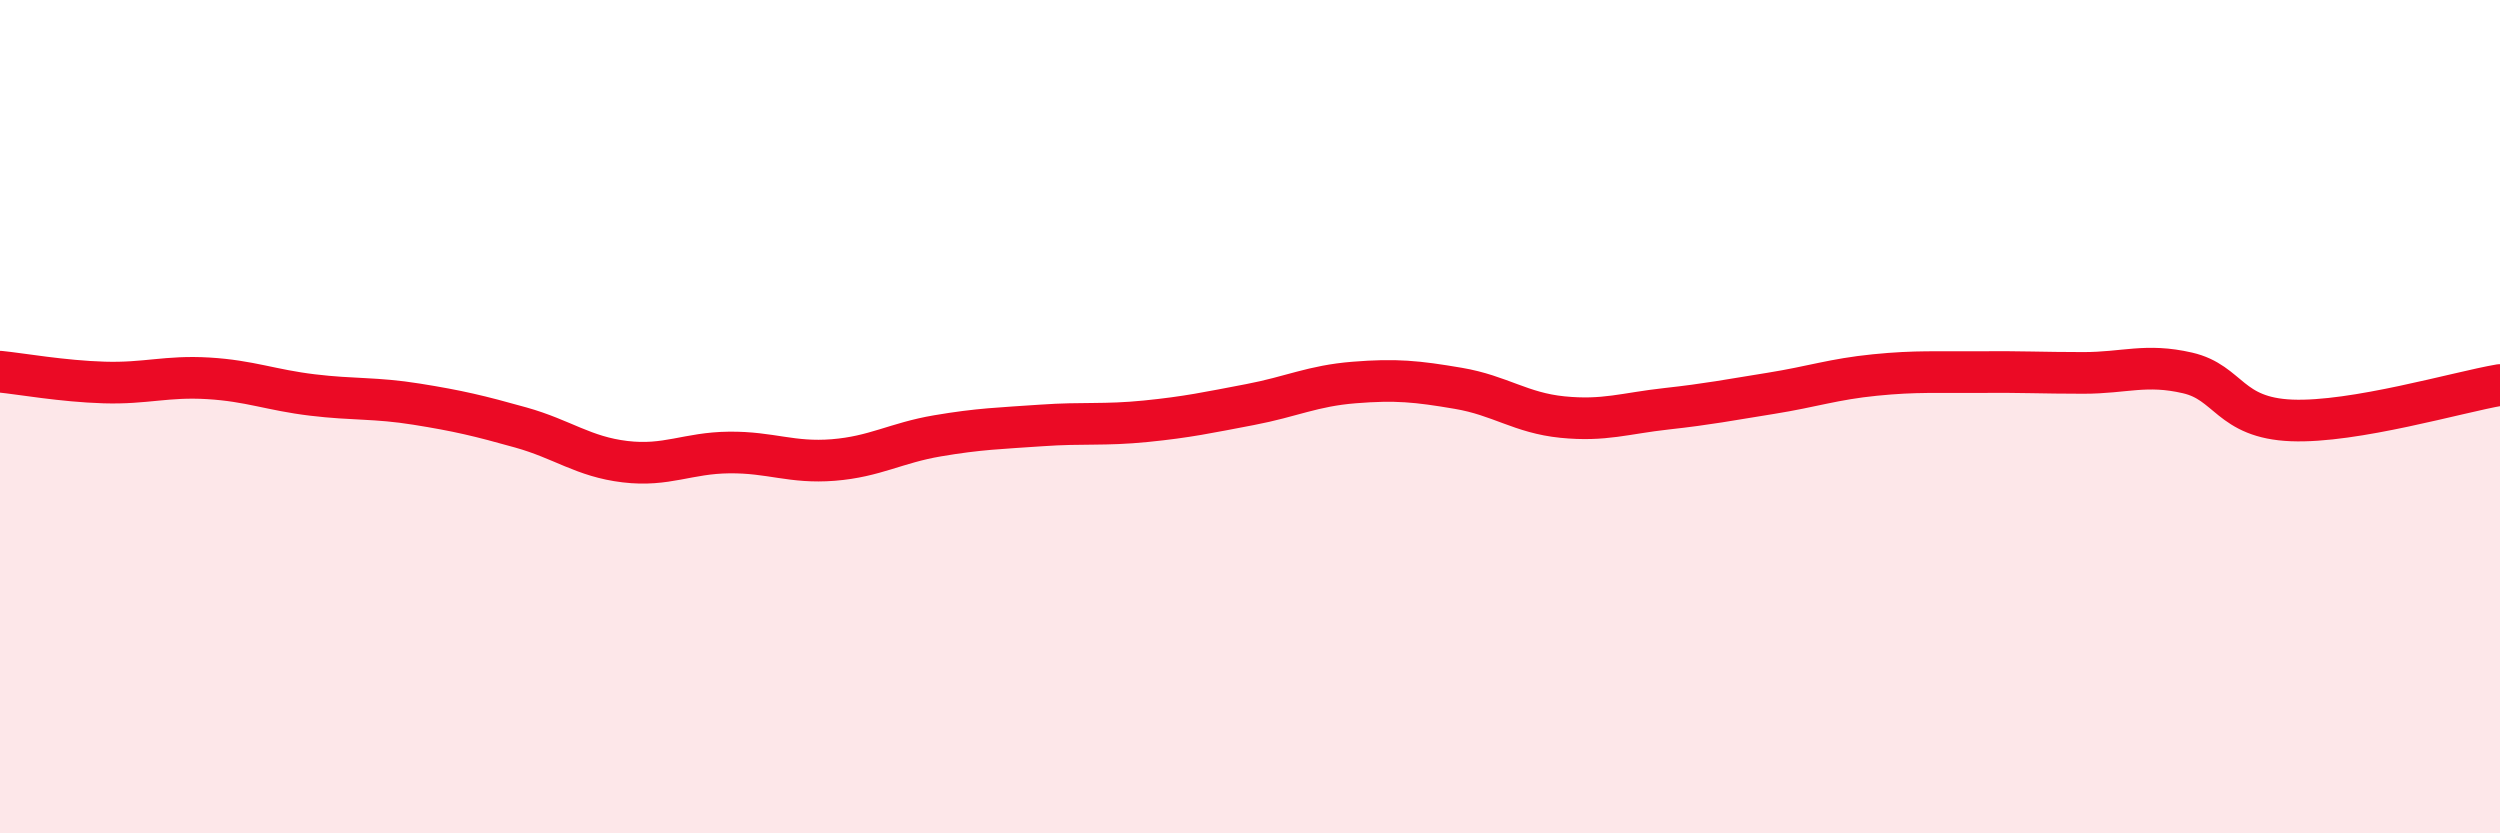
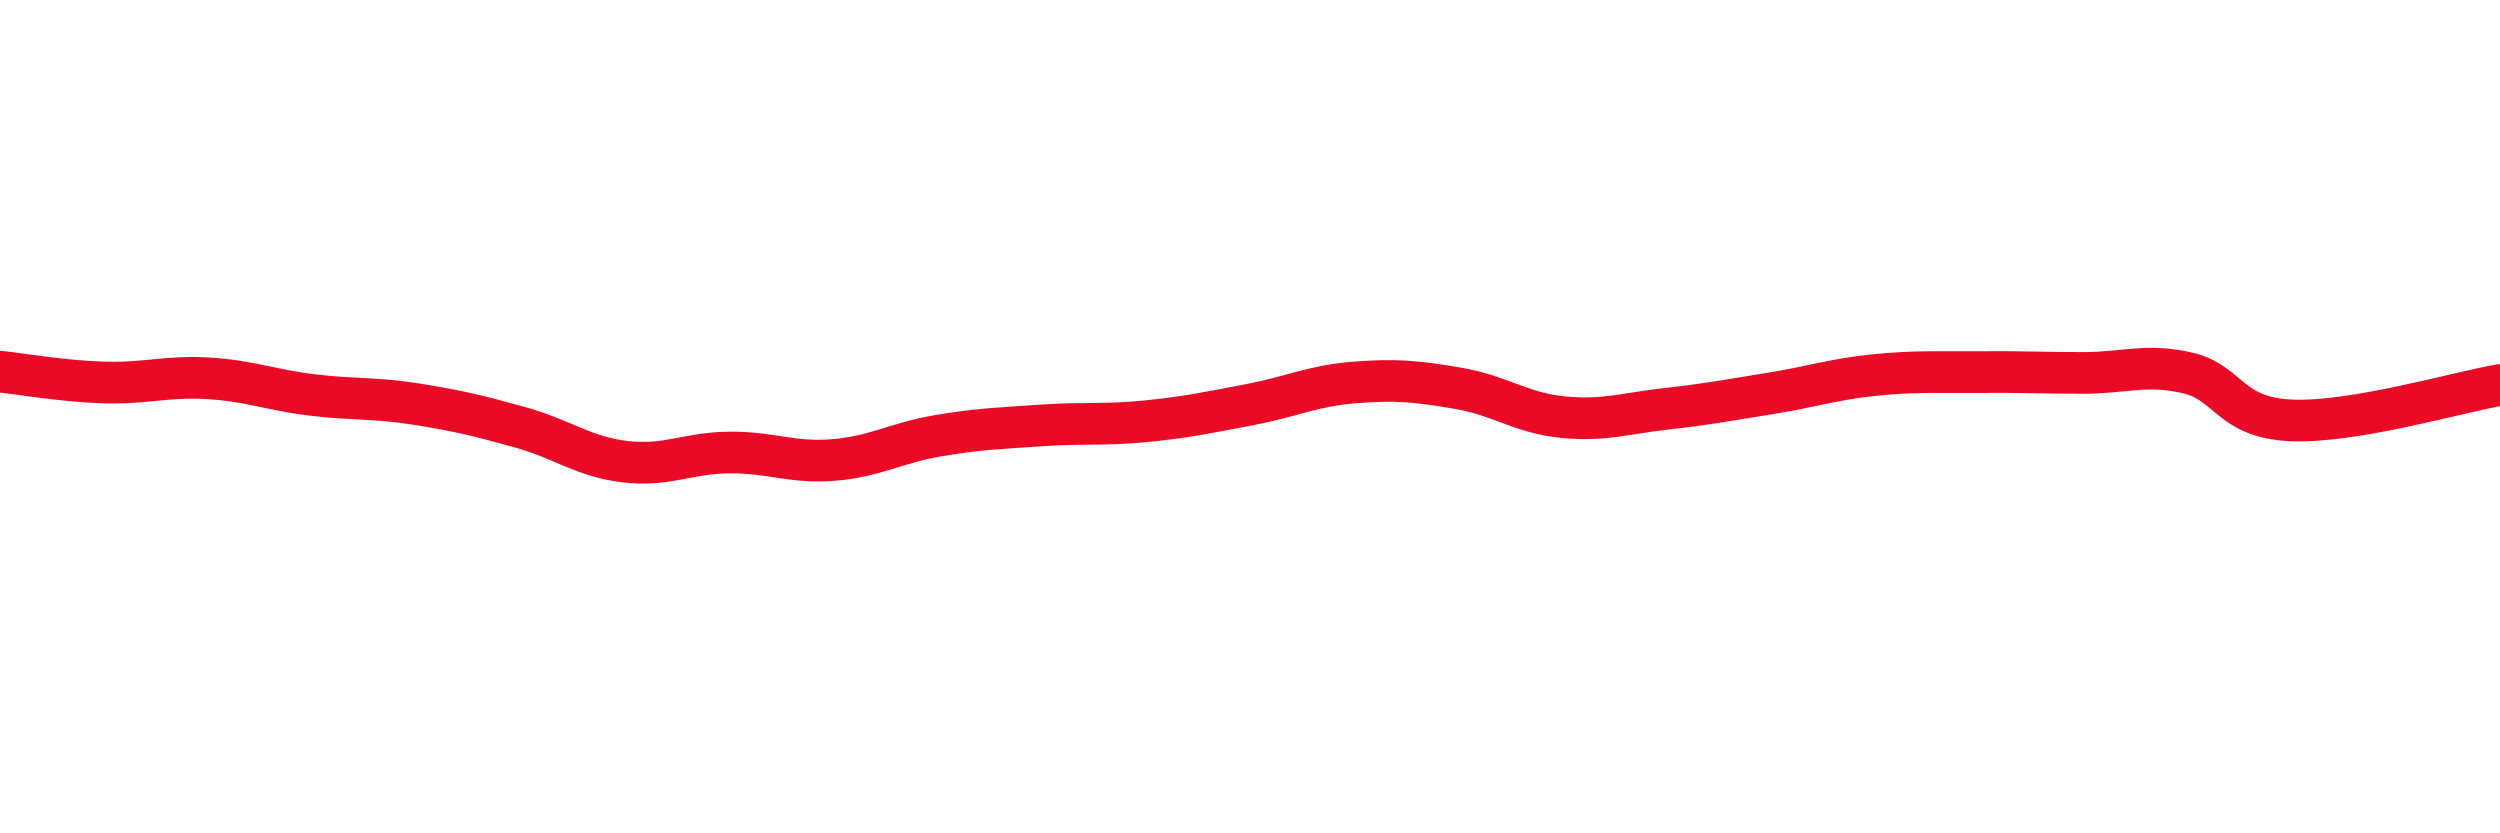
<svg xmlns="http://www.w3.org/2000/svg" width="60" height="20" viewBox="0 0 60 20">
-   <path d="M 0,8.92 C 0.5,8.97 1.5,9.15 2.5,9.18 C 3.5,9.21 4,9.02 5,9.08 C 6,9.14 6.5,9.36 7.5,9.48 C 8.5,9.6 9,9.54 10,9.7 C 11,9.86 11.5,9.98 12.5,10.26 C 13.5,10.54 14,10.96 15,11.08 C 16,11.2 16.5,10.87 17.5,10.86 C 18.5,10.85 19,11.12 20,11.04 C 21,10.96 21.5,10.63 22.5,10.46 C 23.5,10.29 24,10.28 25,10.21 C 26,10.14 26.5,10.21 27.5,10.11 C 28.5,10.01 29,9.9 30,9.71 C 31,9.52 31.5,9.26 32.5,9.18 C 33.5,9.1 34,9.15 35,9.32 C 36,9.49 36.5,9.91 37.5,10.01 C 38.5,10.11 39,9.92 40,9.81 C 41,9.7 41.5,9.6 42.5,9.44 C 43.5,9.28 44,9.1 45,9 C 46,8.9 46.5,8.94 47.5,8.93 C 48.5,8.92 49,8.95 50,8.95 C 51,8.95 51.5,8.72 52.5,8.95 C 53.5,9.18 53.5,10.03 55,10.09 C 56.5,10.15 59,9.41 60,9.24L60 20L0 20Z" fill="#EB0A25" opacity="0.1" stroke-linecap="round" stroke-linejoin="round" />
  <path d="M 0,8.92 C 0.5,8.97 1.5,9.15 2.5,9.18 C 3.5,9.21 4,9.02 5,9.08 C 6,9.14 6.5,9.36 7.5,9.48 C 8.5,9.6 9,9.54 10,9.7 C 11,9.86 11.5,9.98 12.5,10.26 C 13.5,10.54 14,10.96 15,11.08 C 16,11.2 16.5,10.87 17.5,10.86 C 18.5,10.85 19,11.12 20,11.04 C 21,10.96 21.5,10.63 22.5,10.46 C 23.5,10.29 24,10.28 25,10.21 C 26,10.14 26.5,10.21 27.5,10.11 C 28.5,10.01 29,9.9 30,9.71 C 31,9.52 31.5,9.26 32.5,9.18 C 33.5,9.1 34,9.15 35,9.32 C 36,9.49 36.5,9.91 37.5,10.01 C 38.5,10.11 39,9.92 40,9.81 C 41,9.7 41.5,9.6 42.5,9.44 C 43.5,9.28 44,9.1 45,9 C 46,8.9 46.5,8.94 47.5,8.93 C 48.5,8.92 49,8.95 50,8.95 C 51,8.95 51.5,8.72 52.5,8.95 C 53.5,9.18 53.5,10.03 55,10.09 C 56.5,10.15 59,9.41 60,9.24" stroke="#EB0A25" stroke-width="1" fill="none" stroke-linecap="round" stroke-linejoin="round" />
</svg>